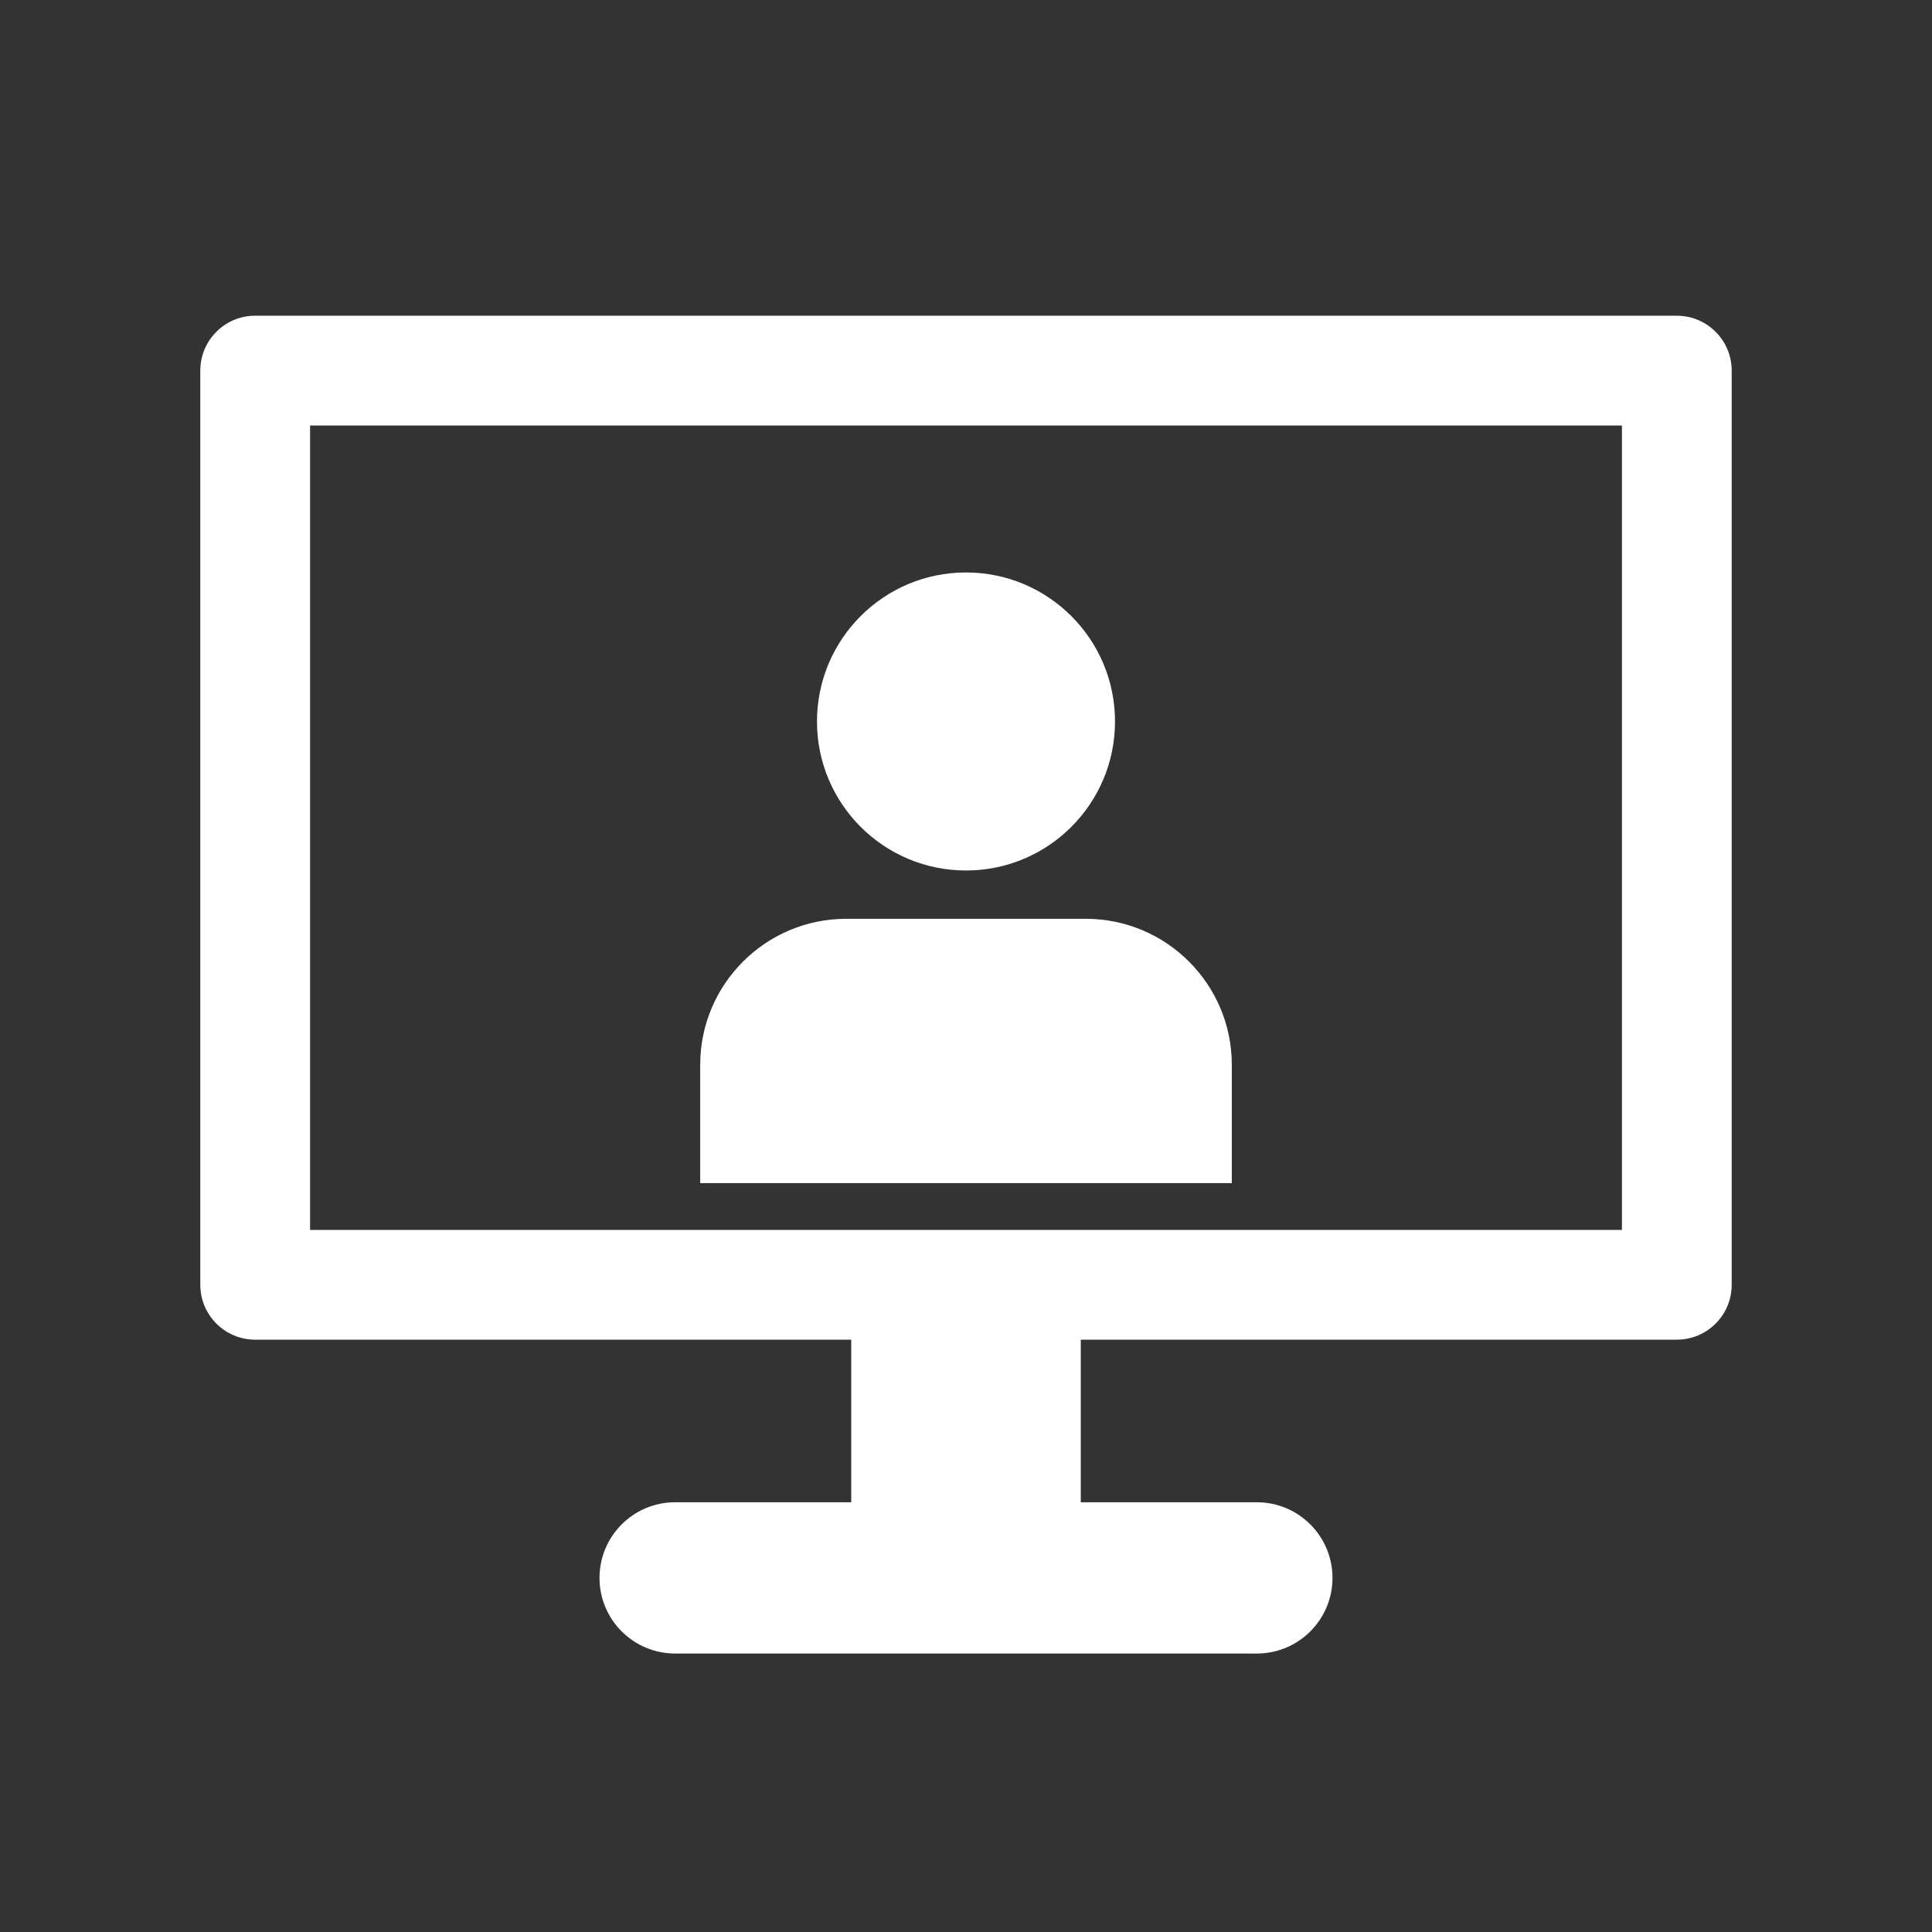
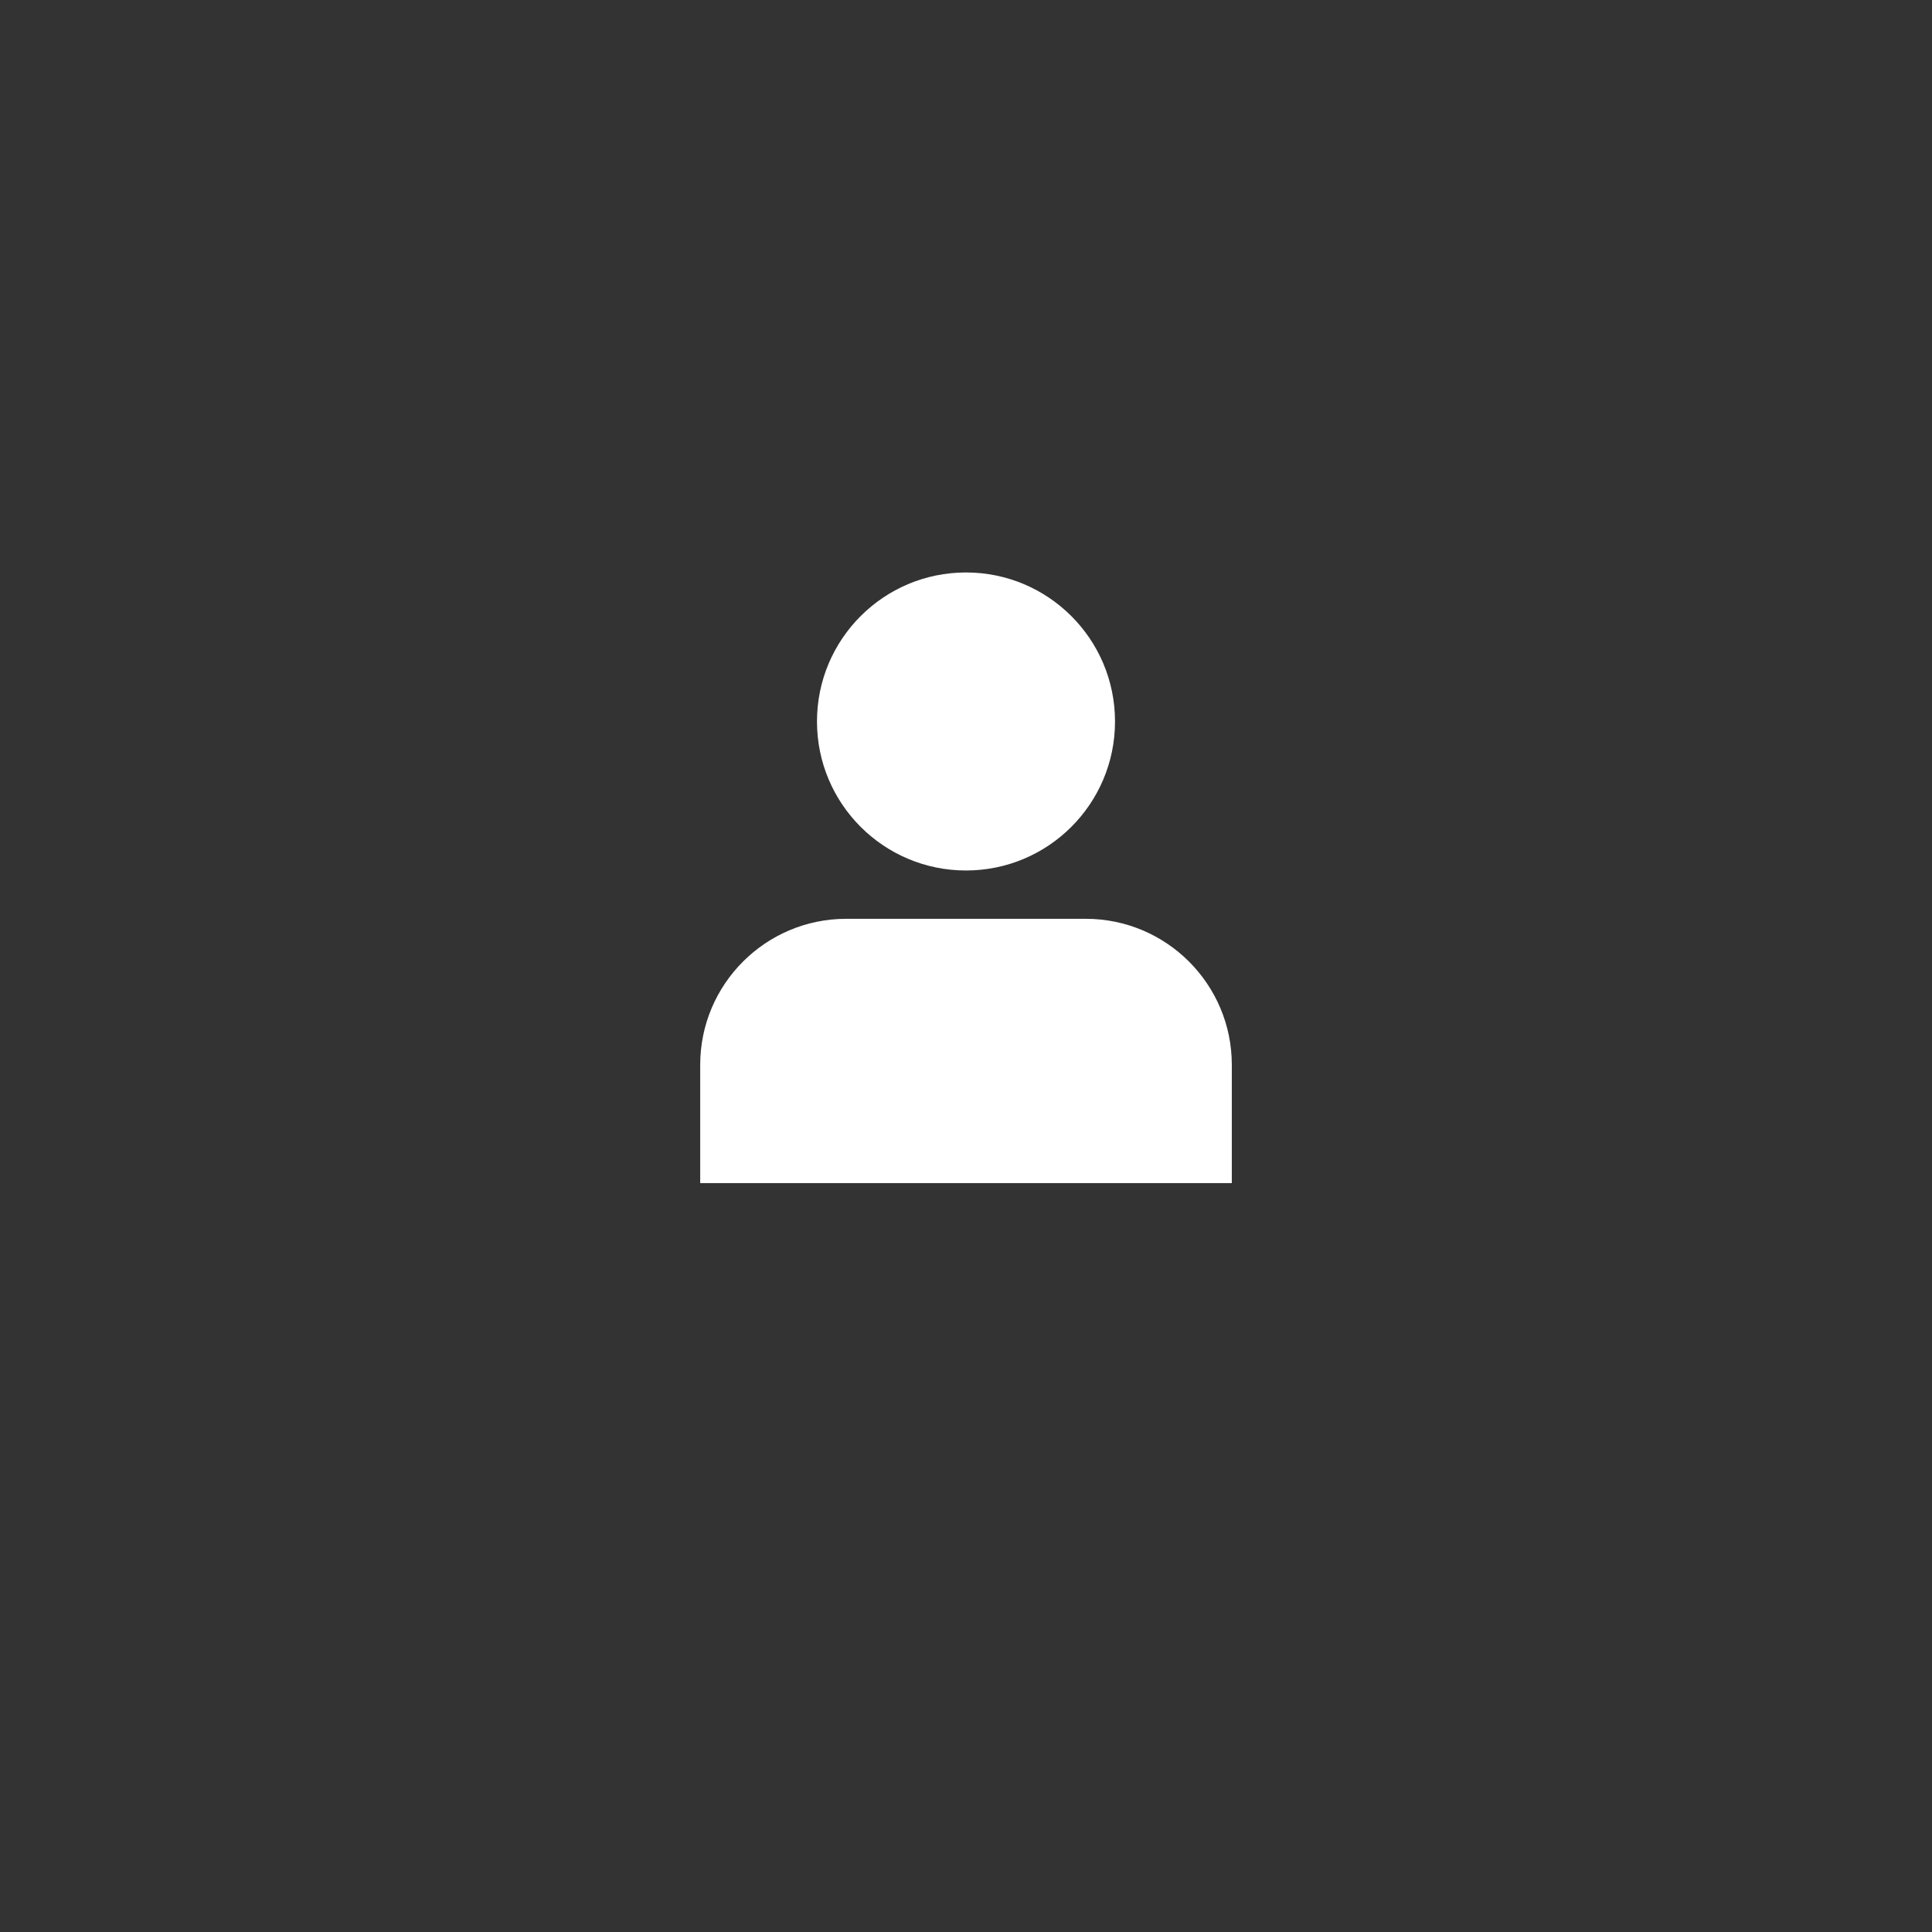
<svg xmlns="http://www.w3.org/2000/svg" id="Livello_1" data-name="Livello 1" viewBox="0 0 1080 1080">
  <rect x="0" y="0" width="1080" height="1080" fill="#333333" stroke="none" />
  <defs>
    <style>
      .cls-1 {
        fill: #fff;
      }
    </style>
  </defs>
-   <path class="cls-1" d="M937.35,176.48H142.65c-16.94,0-30.68,13.74-30.68,30.68v511.04c0,16.95,13.74,30.68,30.68,30.68h333.19v90.89h-98.43c-23.35,0-42.28,18.93-42.28,42.28h0c0,23.35,18.93,42.28,42.28,42.28h325.18c23.35,0,42.28-18.93,42.28-42.28h0c0-23.35-18.93-42.28-42.28-42.28h-98.43v-90.89h333.19c16.94,0,30.68-13.74,30.68-30.68V207.17c0-16.94-13.74-30.68-30.68-30.68ZM906.67,687.53H173.33V237.85h733.34v449.68Z" />
  <path class="cls-1" d="M473.05,513.62h133.91c45.05,0,81.63,36.58,81.63,81.63v66.11h-297.17v-66.11c0-45.05,36.58-81.63,81.63-81.63Z" />
  <circle class="cls-1" cx="540" cy="403.31" r="83.3" />
</svg>